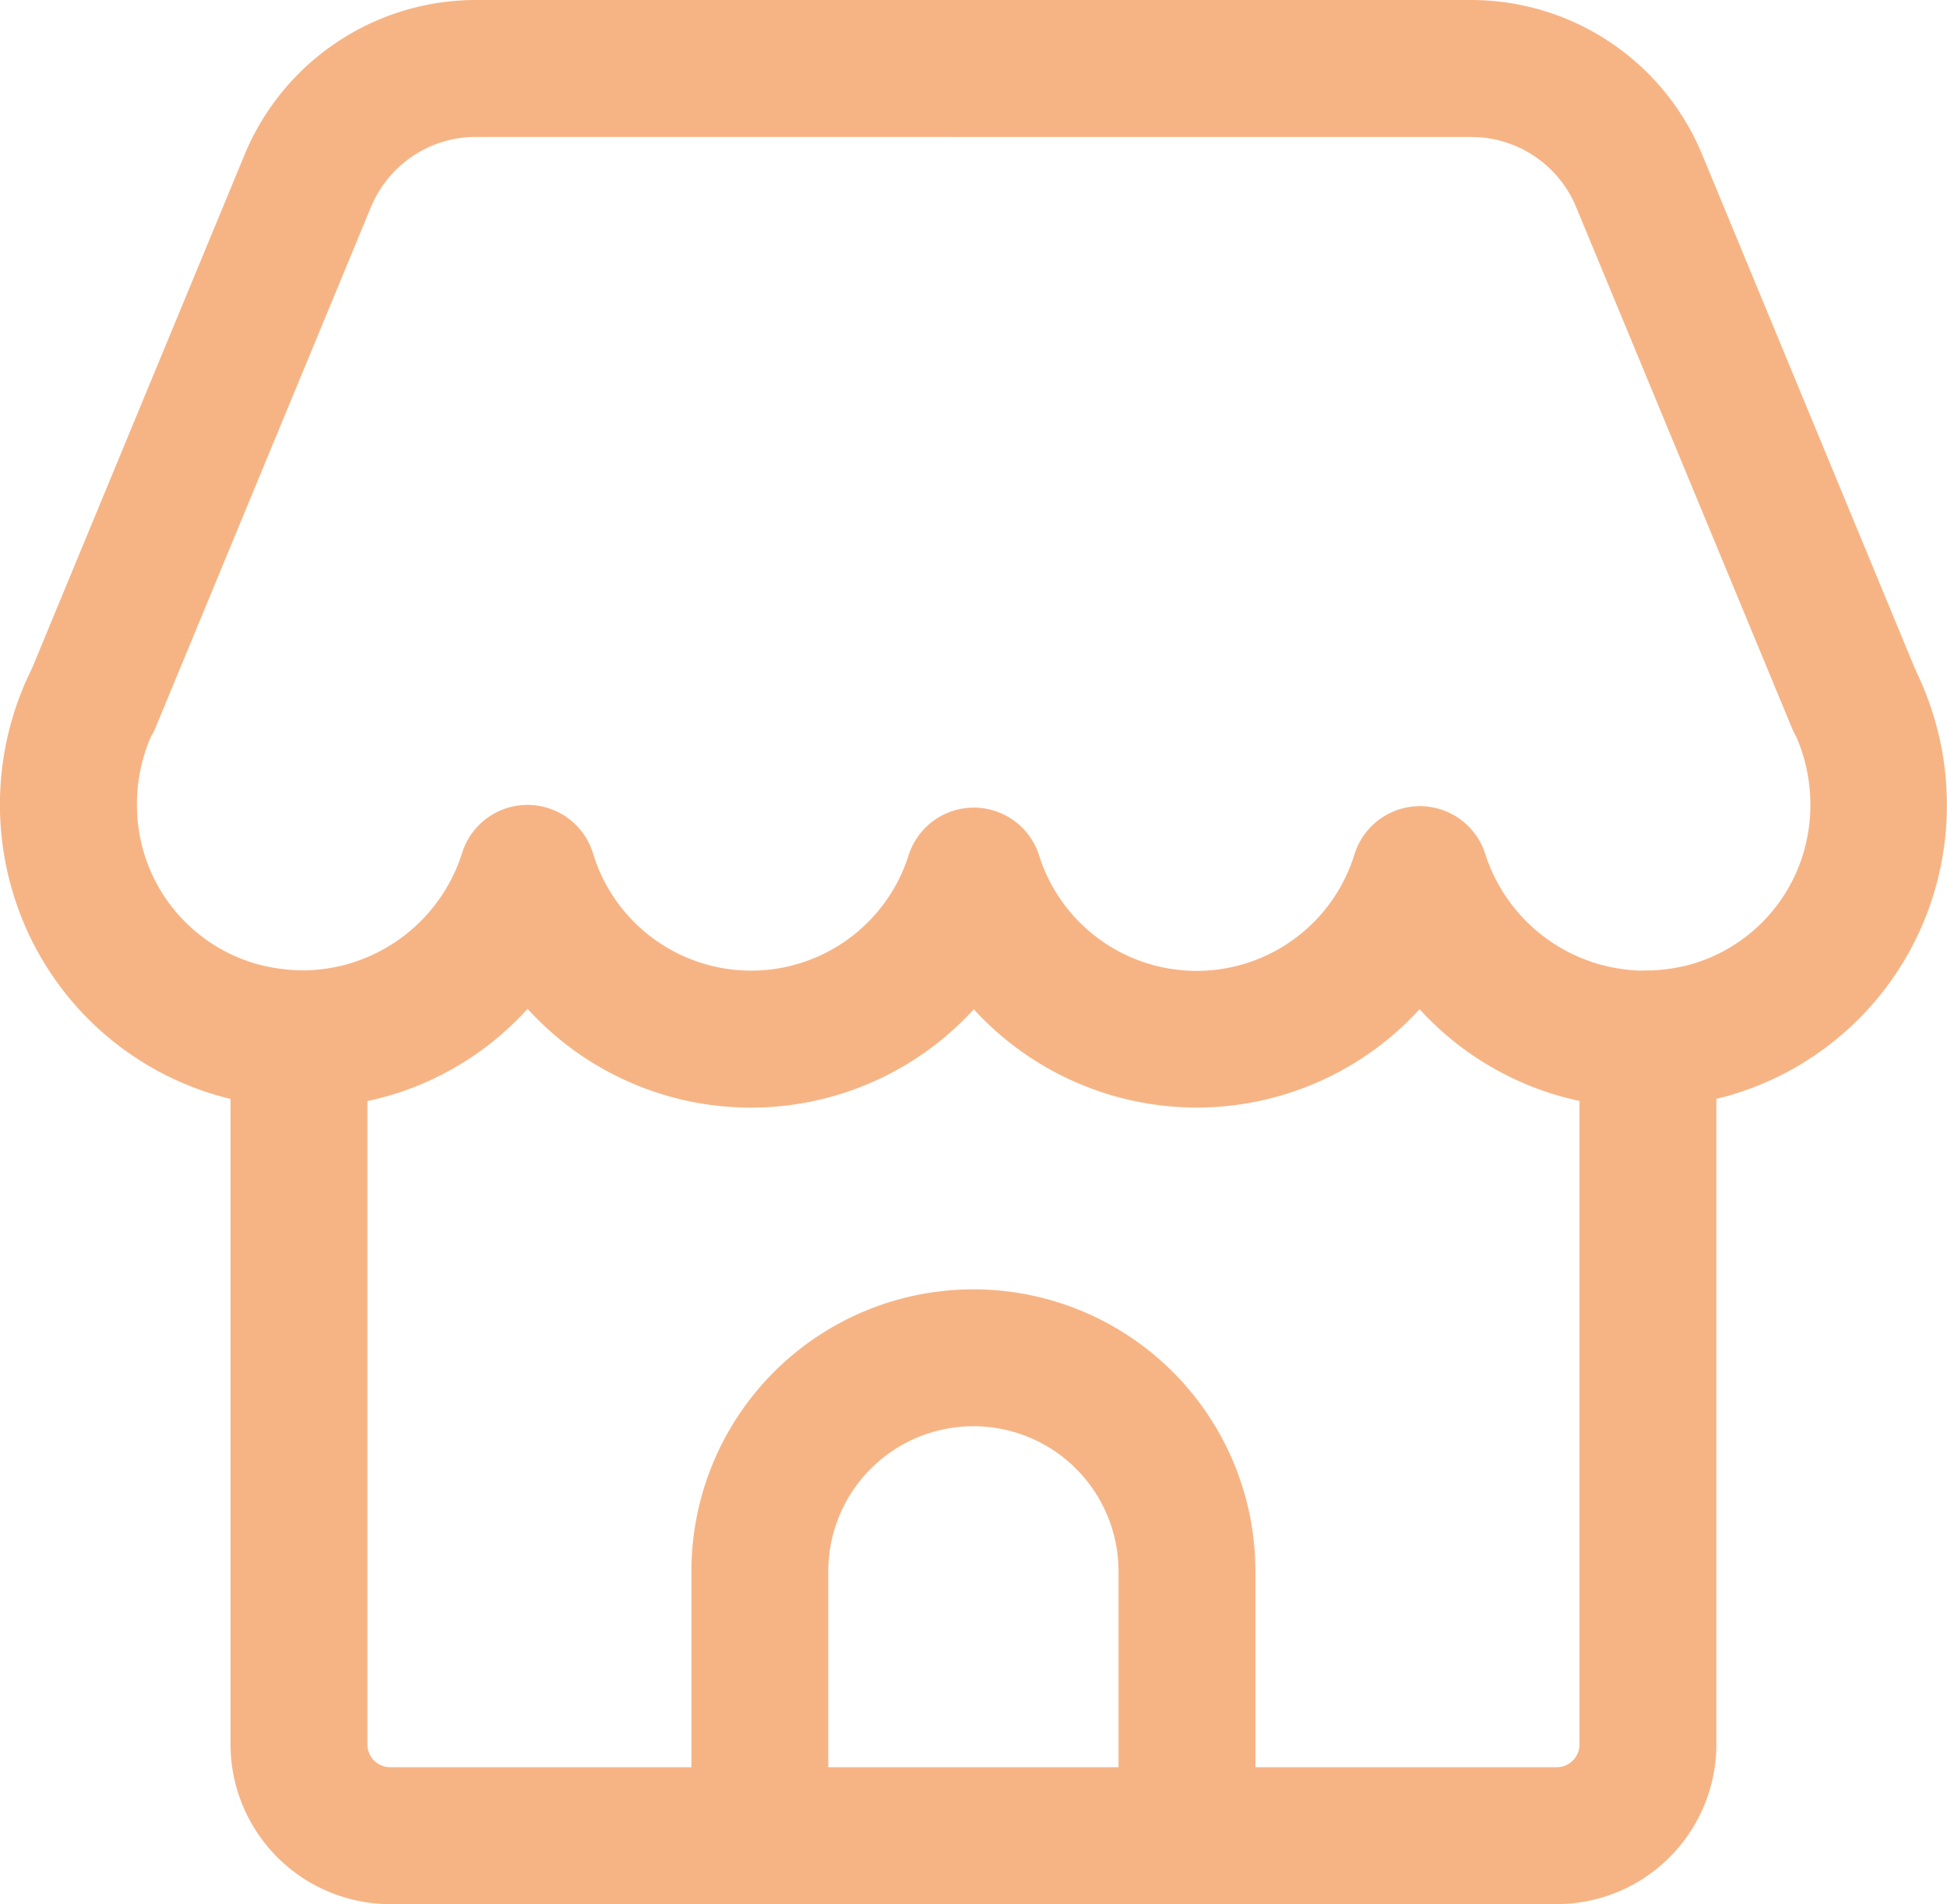
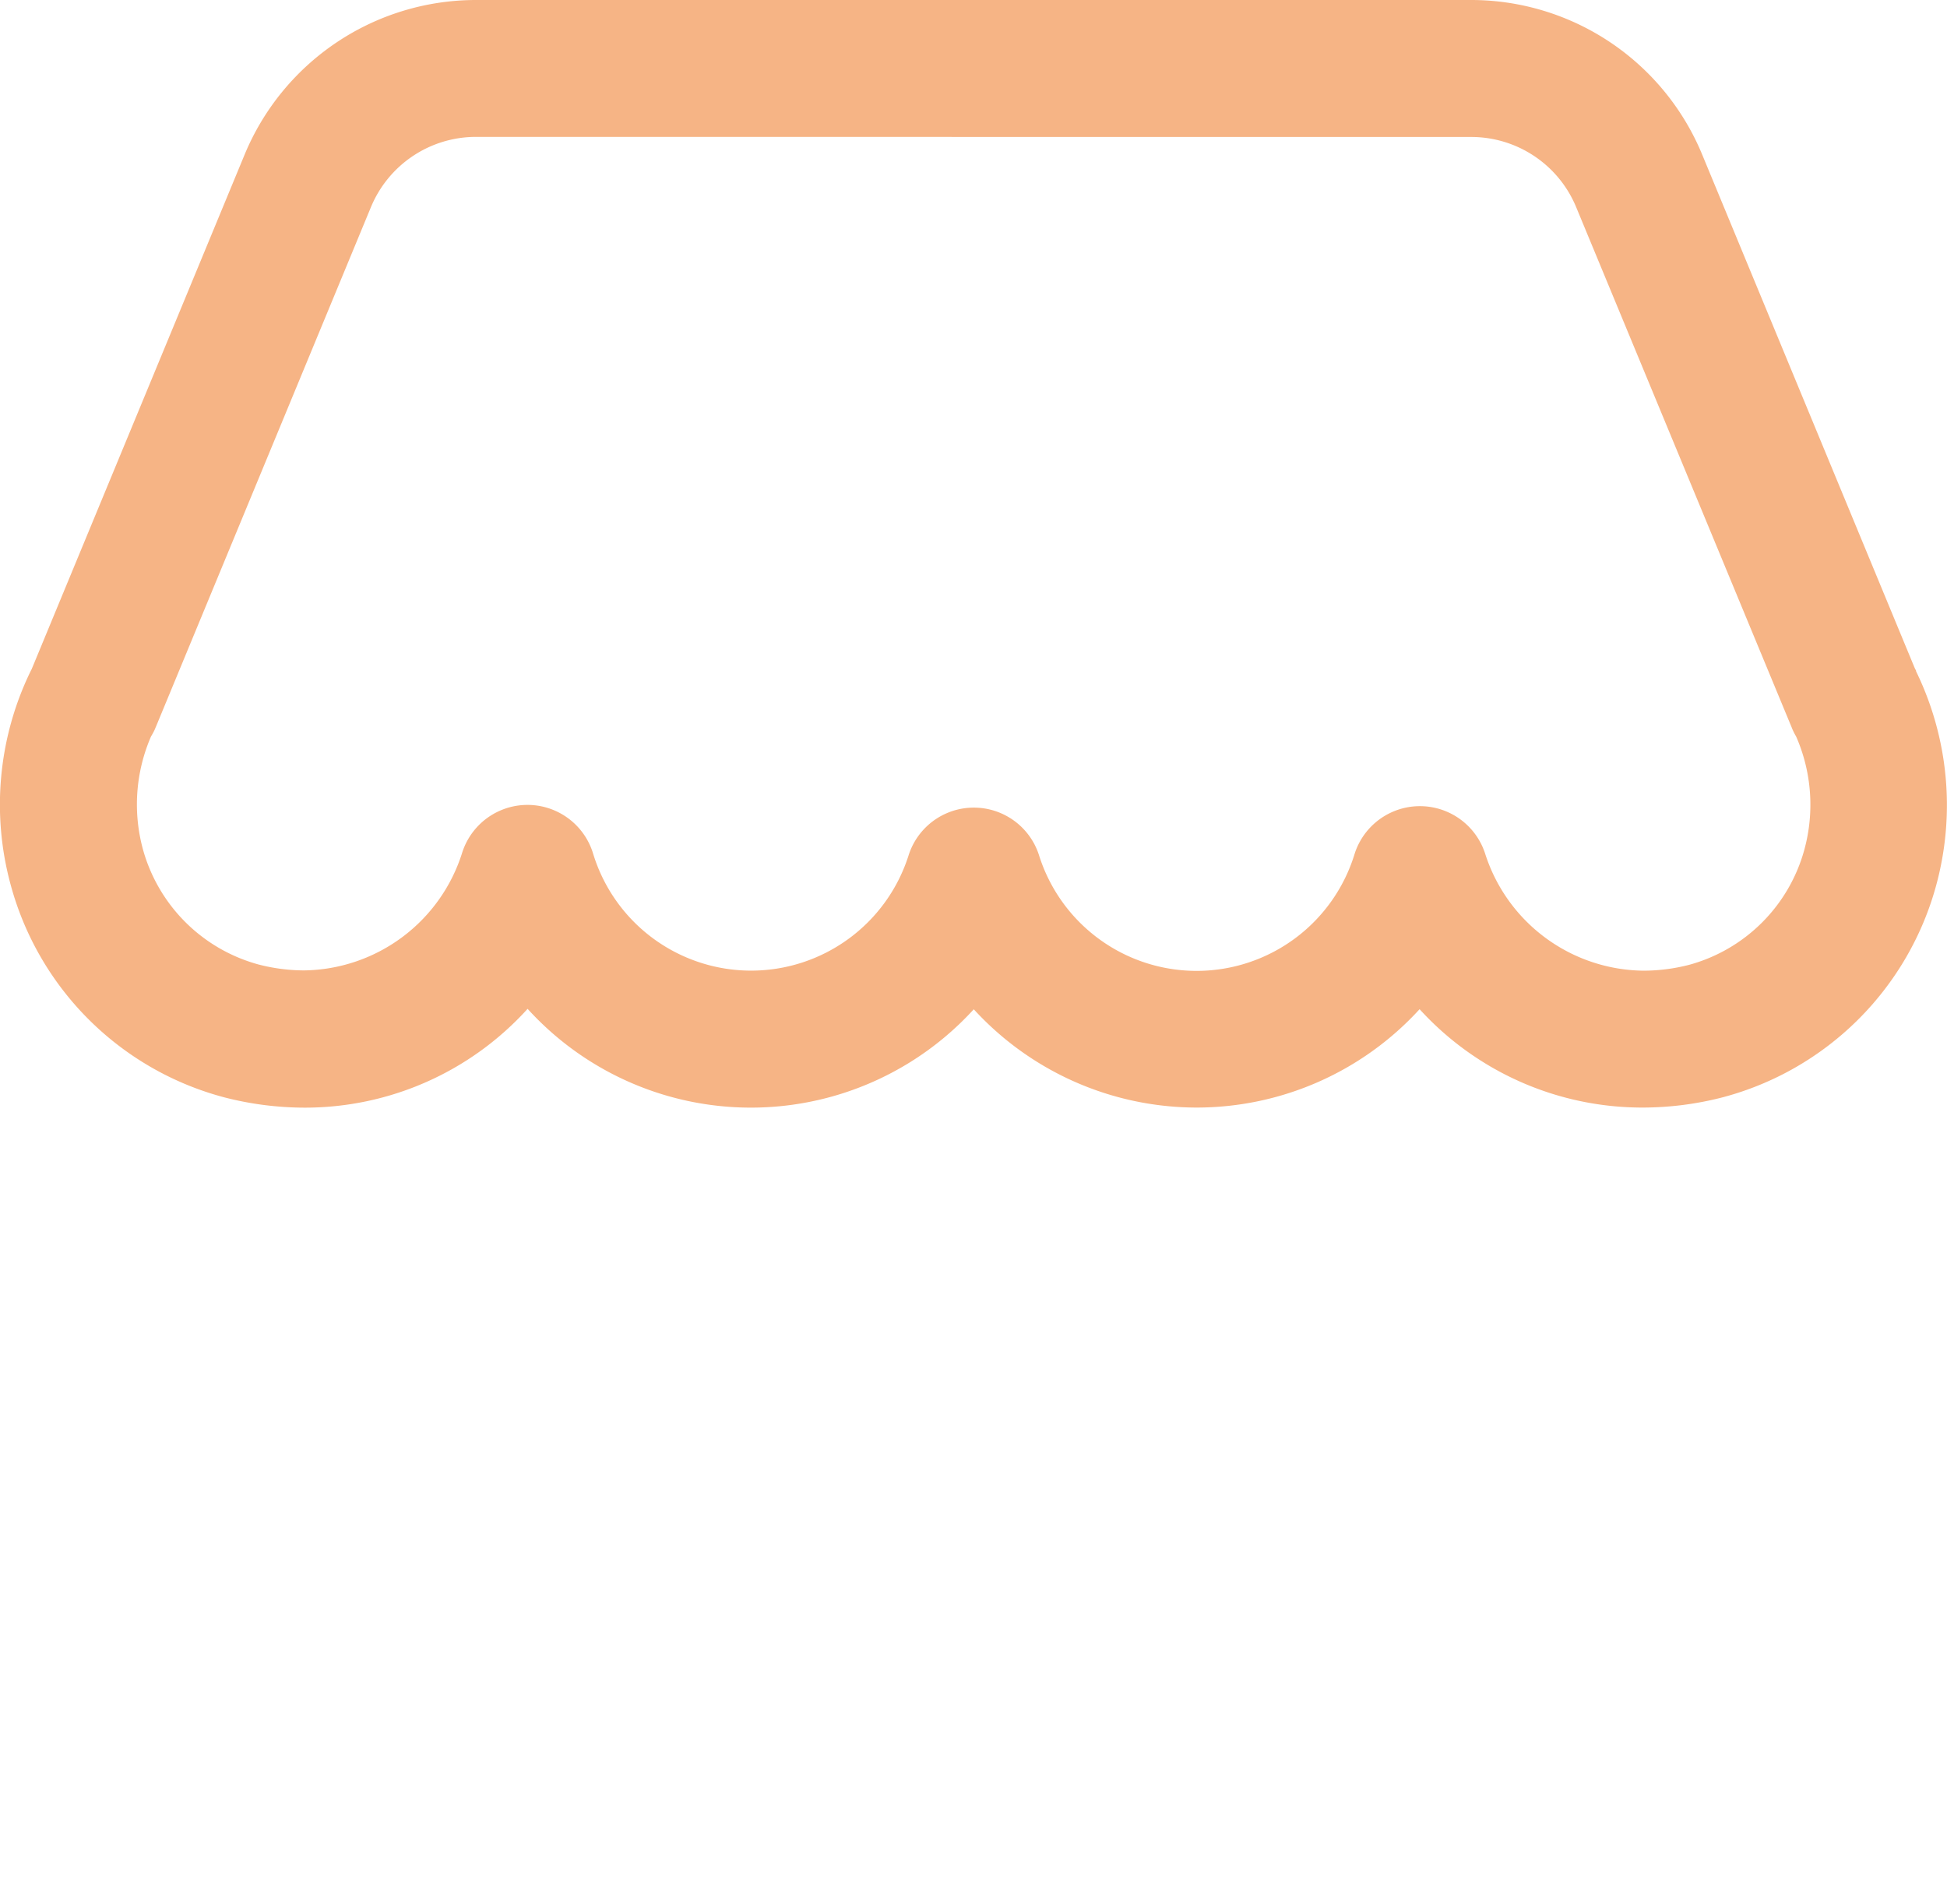
<svg xmlns="http://www.w3.org/2000/svg" width="21.334" height="20.866" viewBox="0 0 21.334 20.866">
  <g id="Group_2" data-name="Group 2" transform="translate(-224.99 -226.958)">
    <path id="Fill_3" data-name="Fill 3" d="M13.112,12.137A3.314,3.314,0,0,1,10.67,11.06a3.306,3.306,0,0,1-4.889-.005,3.29,3.29,0,0,1-2.447,1.083,3.542,3.542,0,0,1-.877-.113A3.3,3.3,0,0,1,.118,9.7,3.343,3.343,0,0,1,.336,7.354l.009-.018.006-.013L2.678,1.7A2.745,2.745,0,0,1,5.22,0H16.113a2.74,2.74,0,0,1,2.541,1.7l2.328,5.625.013.023,0,.008A3.35,3.35,0,0,1,21.216,9.7a3.3,3.3,0,0,1-2.337,2.324,3.512,3.512,0,0,1-.878.113,3.3,3.3,0,0,1-2.446-1.078A3.31,3.31,0,0,1,13.112,12.137ZM5.22,1.5a1.246,1.246,0,0,0-1.156.771L1.706,7.97a.644.644,0,0,1-.051.1,1.871,1.871,0,0,0-.087,1.244,1.806,1.806,0,0,0,1.264,1.255,2.007,2.007,0,0,0,.5.065A1.841,1.841,0,0,0,5.063,9.348a.751.751,0,0,1,1.434,0,1.81,1.81,0,0,0,3.46.021.75.75,0,0,1,1.427,0,1.81,1.81,0,0,0,3.459-.012.751.751,0,0,1,1.431,0,1.842,1.842,0,0,0,1.734,1.28,2.012,2.012,0,0,0,.5-.064,1.8,1.8,0,0,0,1.261-1.255,1.867,1.867,0,0,0-.088-1.247.656.656,0,0,1-.049-.1l-2.361-5.7a1.244,1.244,0,0,0-1.155-.77Z" transform="translate(224.99 226.958)" fill="#f6b485" />
-     <path id="Fill_5" data-name="Fill 5" d="M14.531,10.229H1.75A1.752,1.752,0,0,1,0,8.479V.75a.75.75,0,0,1,1.5,0V8.479a.25.25,0,0,0,.25.25H14.531a.25.25,0,0,0,.25-.25V.75a.75.75,0,0,1,1.5,0V8.479a1.752,1.752,0,0,1-1.75,1.75" transform="translate(227.516 237.595)" fill="#f6b485" />
-     <path id="Fill_7" data-name="Fill 7" d="M5.43,6.737a.75.75,0,0,1-.75-.75V3.09a1.59,1.59,0,0,0-3.18,0v2.9a.75.75,0,0,1-1.5,0V3.09a3.09,3.09,0,1,1,6.18,0v2.9a.75.75,0,0,1-.75.75" transform="translate(232.566 241.087)" fill="#f6b485" />
  </g>
</svg>